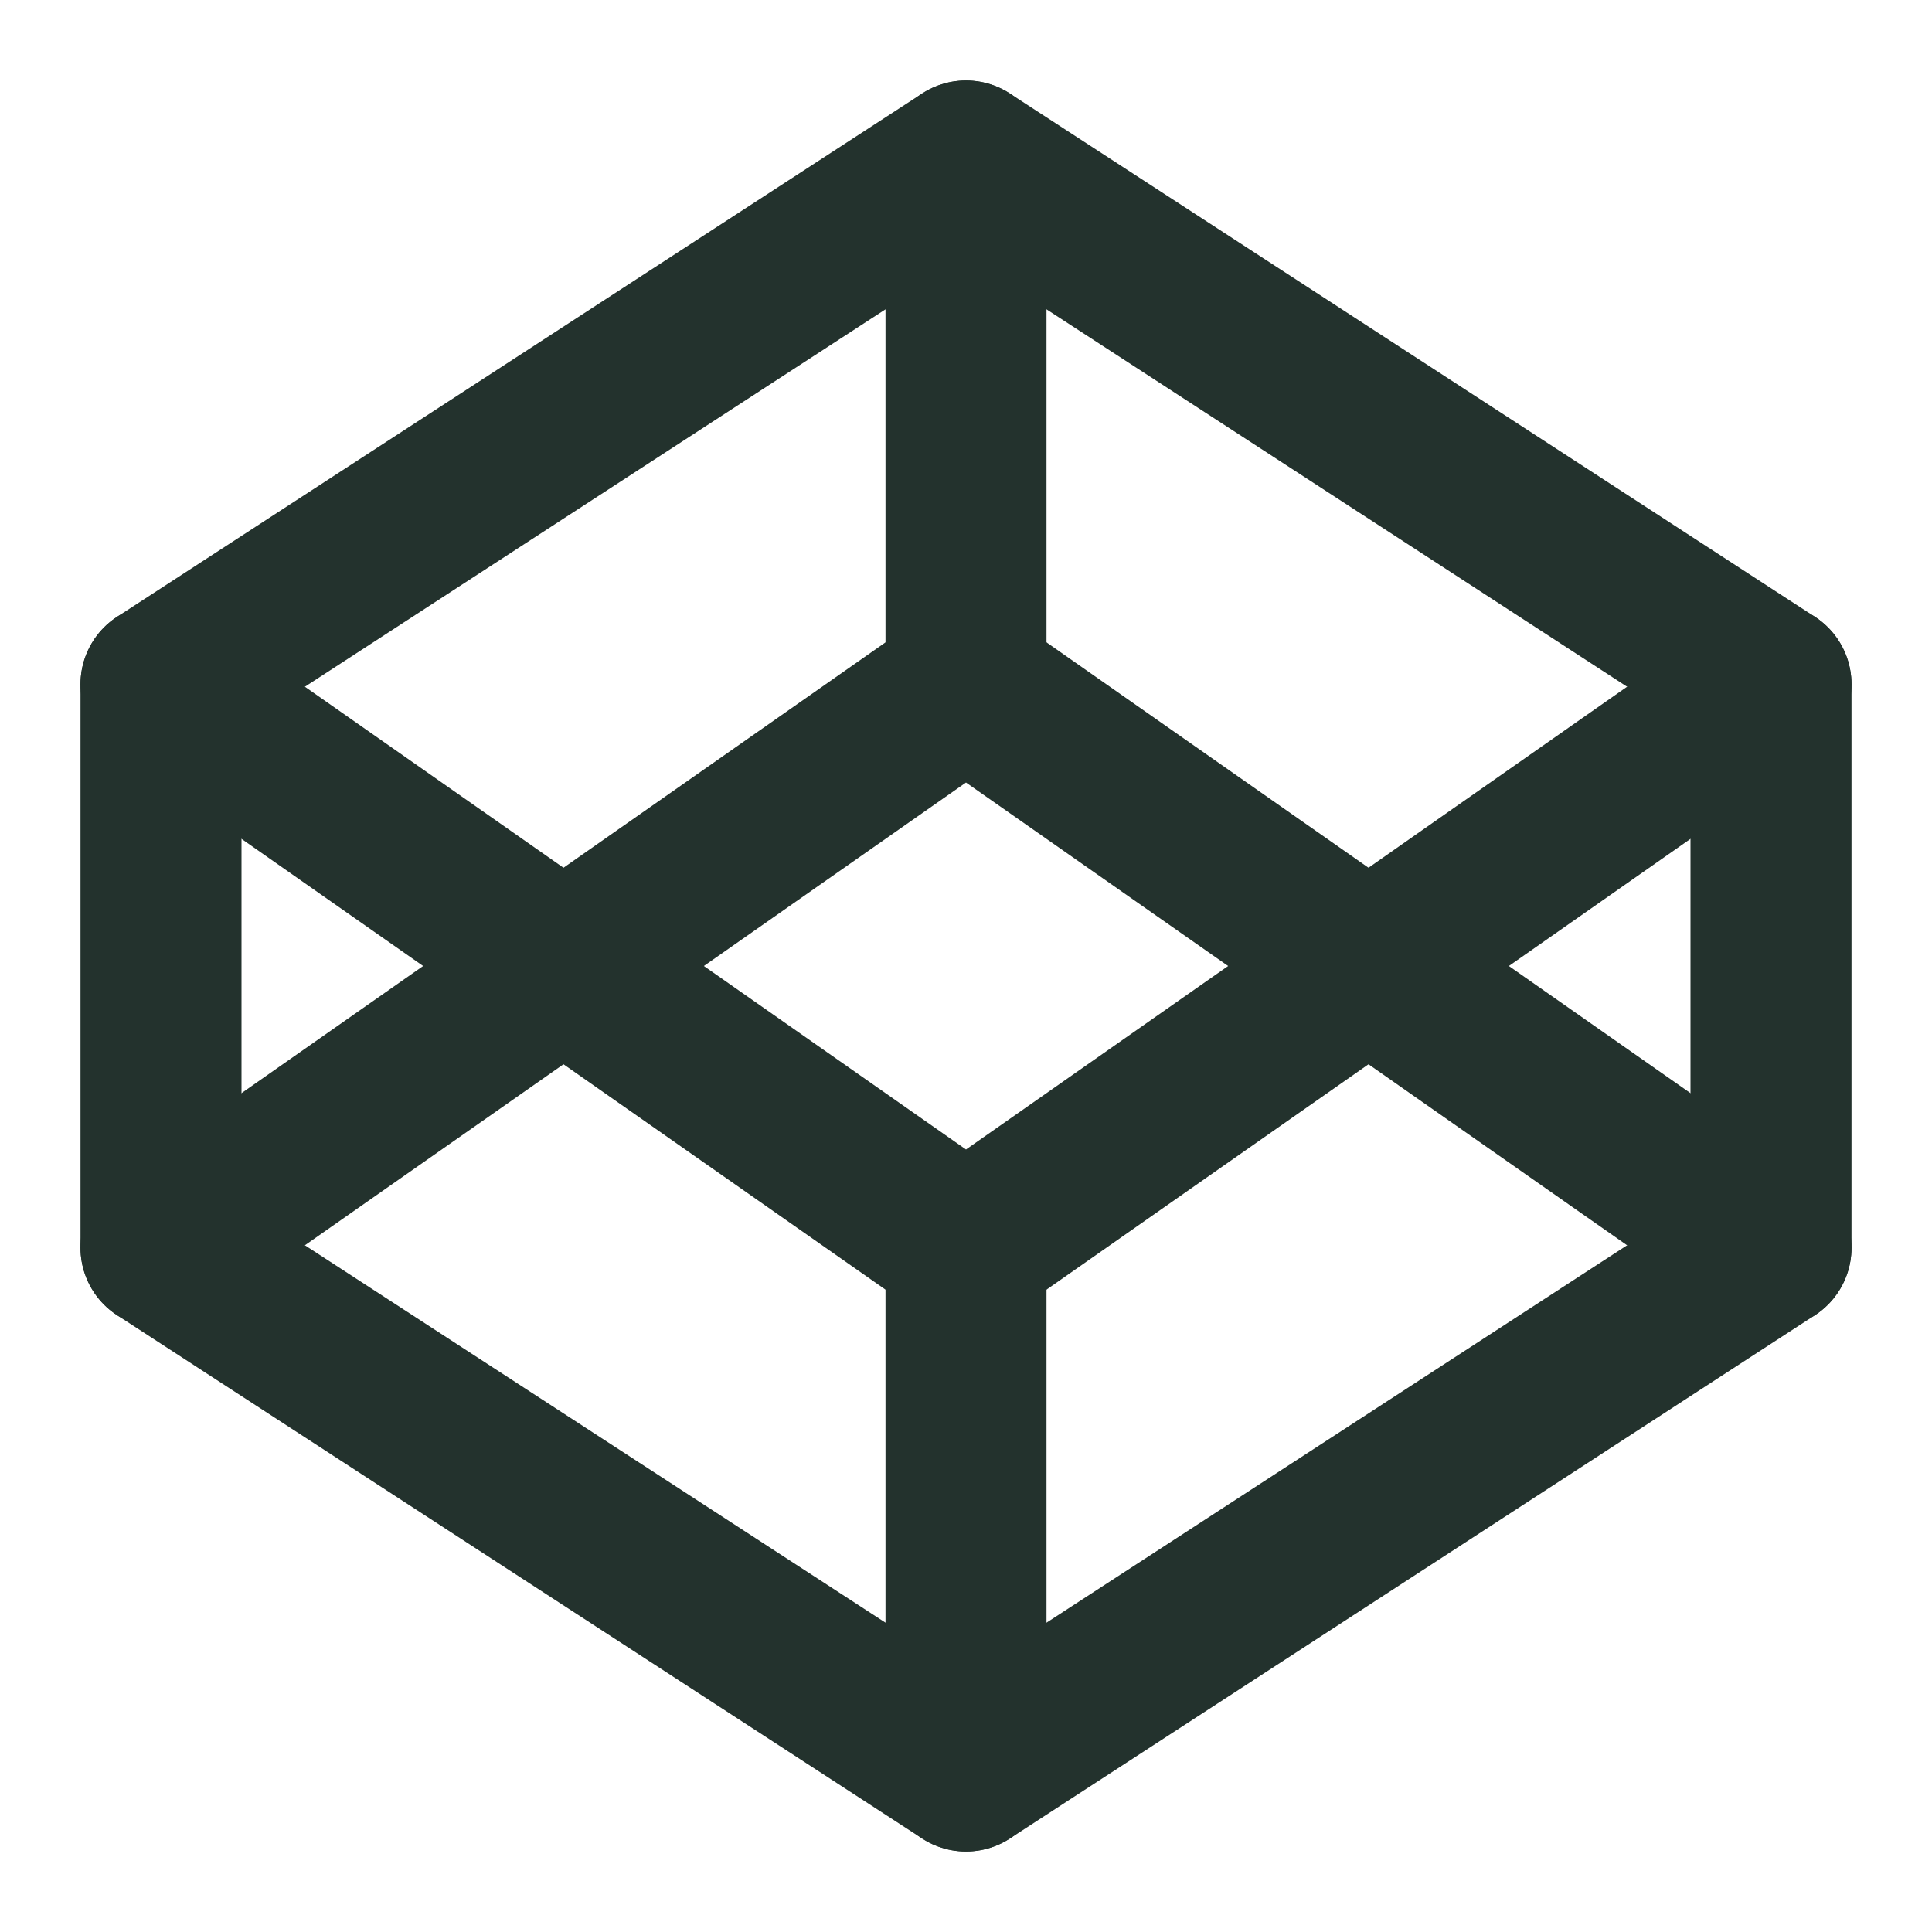
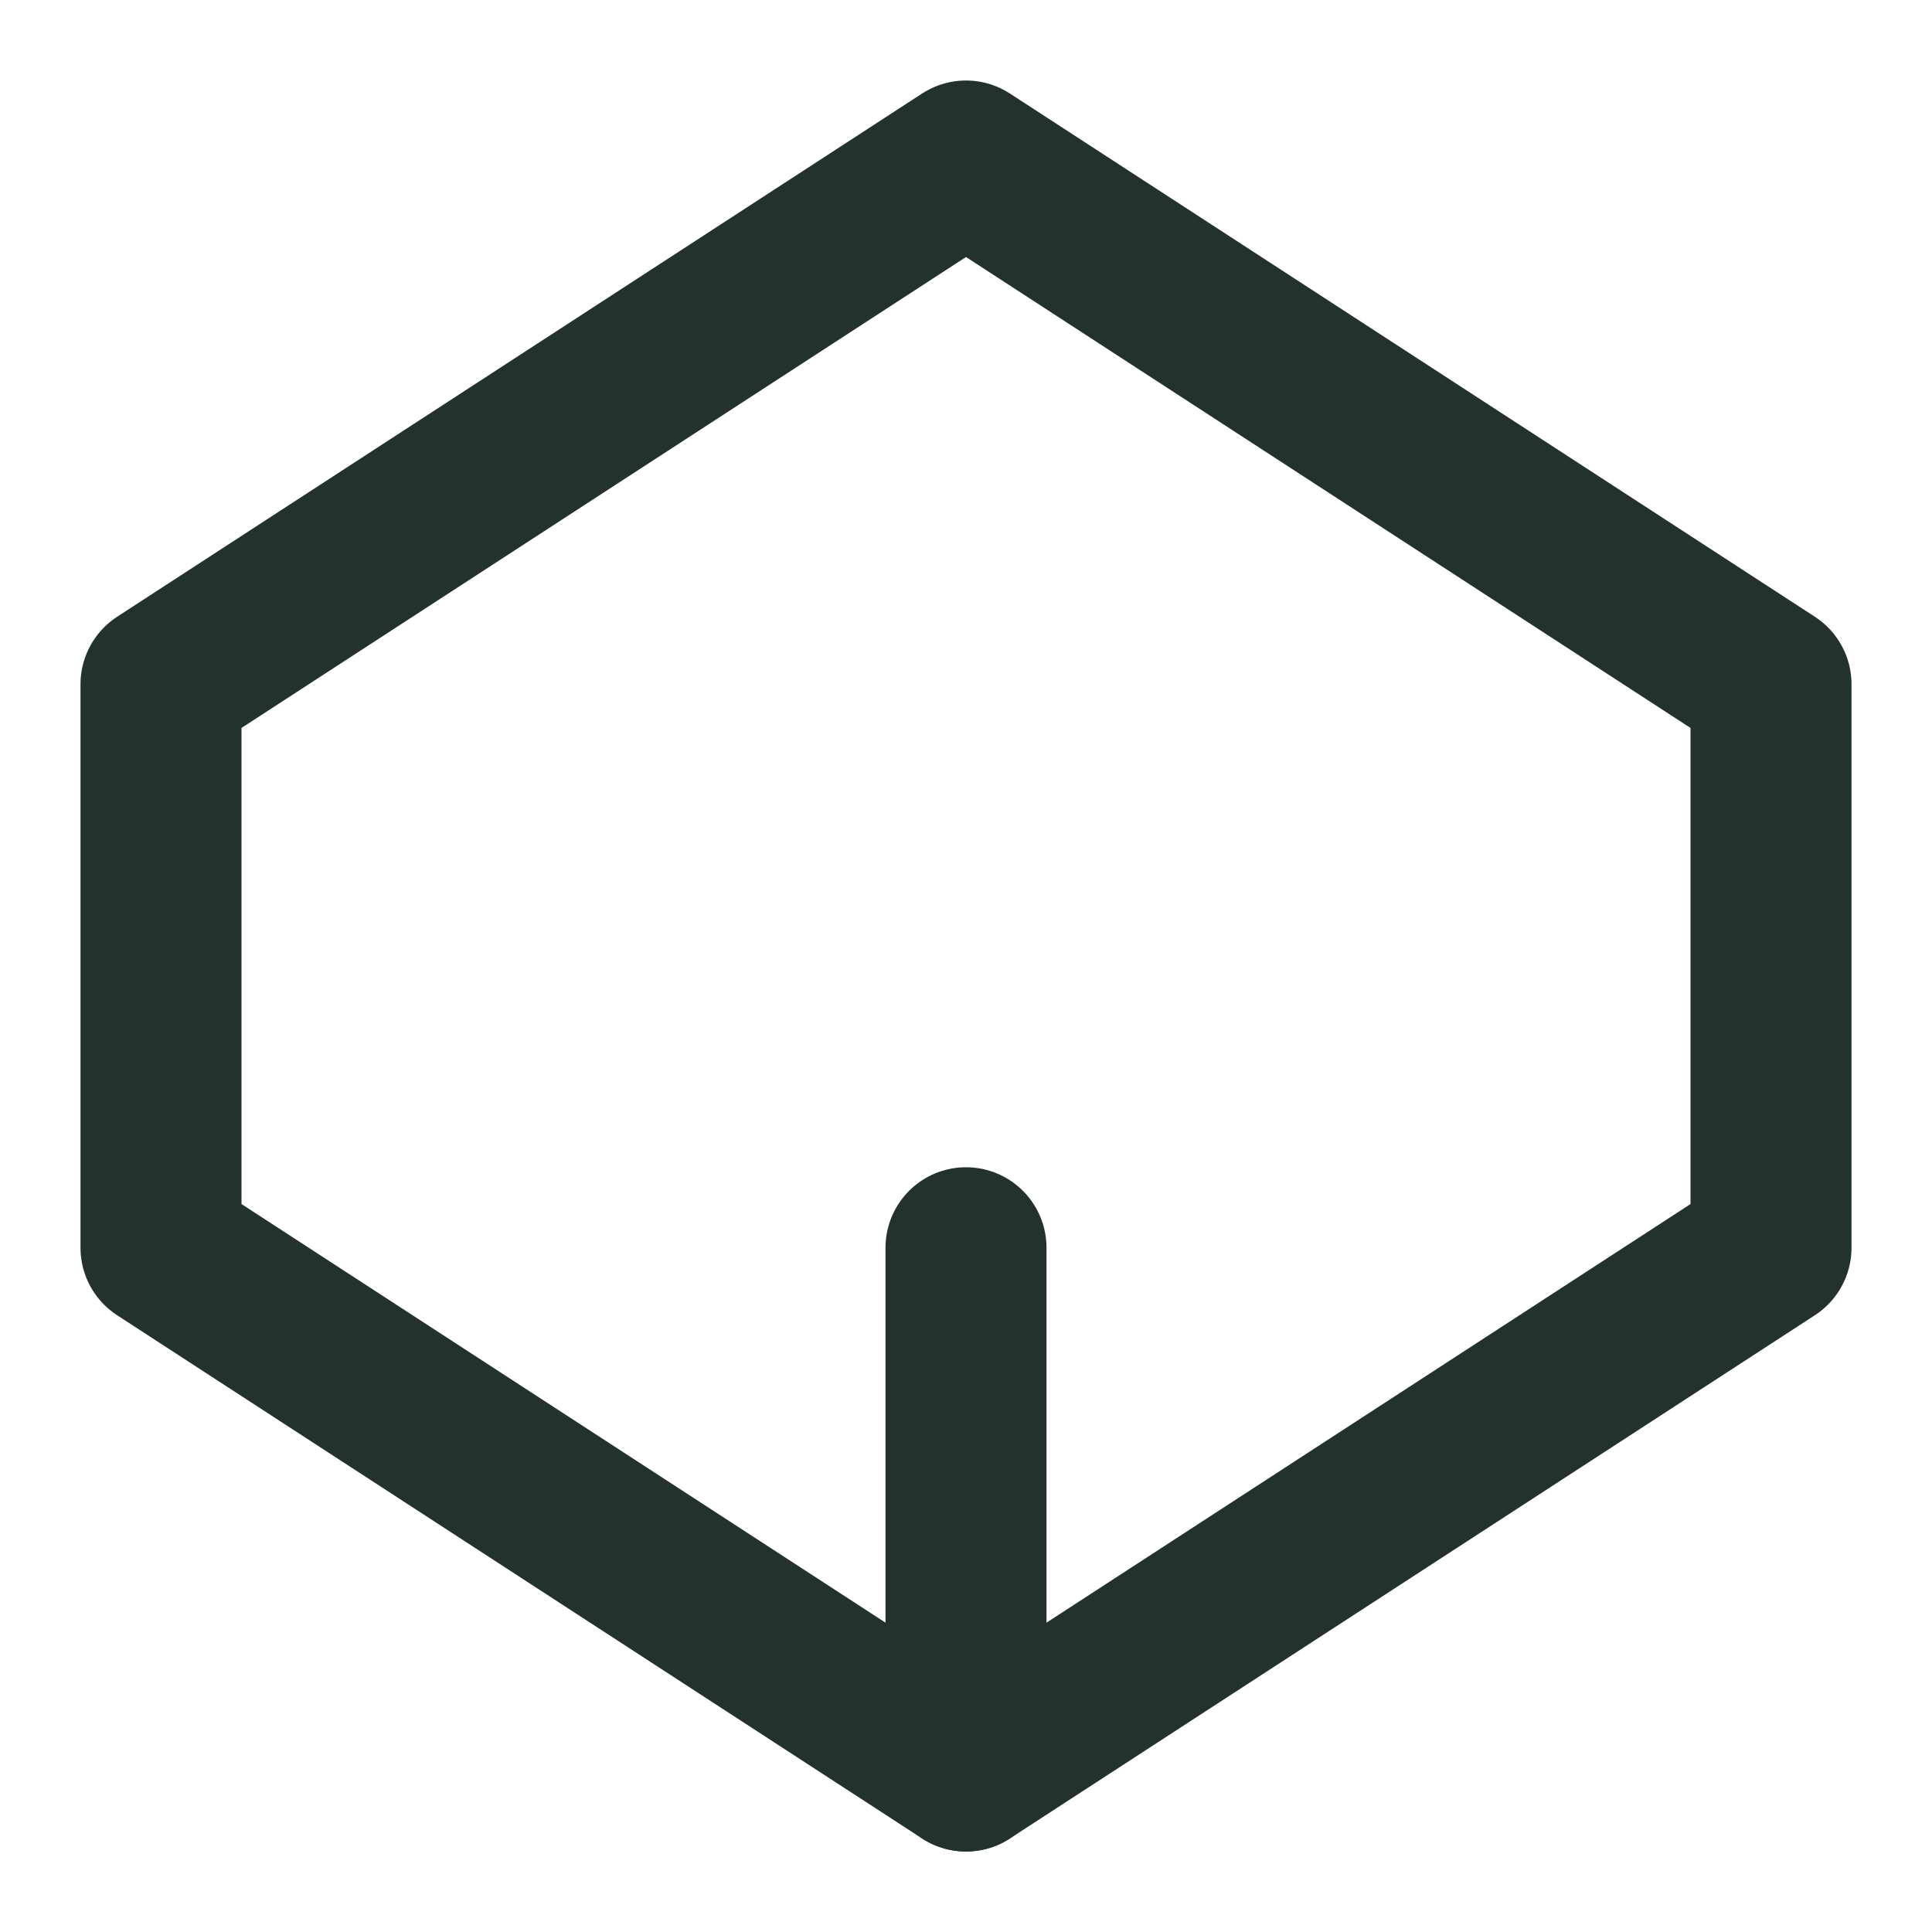
<svg xmlns="http://www.w3.org/2000/svg" width="24" height="24" viewBox="0 0 24 24" fill="none">
  <path d="M12 2L22 8.5V15.5L12 22L2 15.5V8.5L12 2Z" stroke="#23322D" stroke-width="2" stroke-linecap="round" stroke-linejoin="round" />
  <path d="M12 22V15.5" stroke="#23322D" stroke-width="2" stroke-linecap="round" stroke-linejoin="round" />
-   <path d="M22 8.5L12 15.5L2 8.5" stroke="#23322D" stroke-width="2" stroke-linecap="round" stroke-linejoin="round" />
-   <path d="M2 15.5L12 8.5L22 15.5" stroke="#23322D" stroke-width="2" stroke-linecap="round" stroke-linejoin="round" />
-   <path d="M12 2V8.5" stroke="#23322D" stroke-width="2" stroke-linecap="round" stroke-linejoin="round" />
</svg>